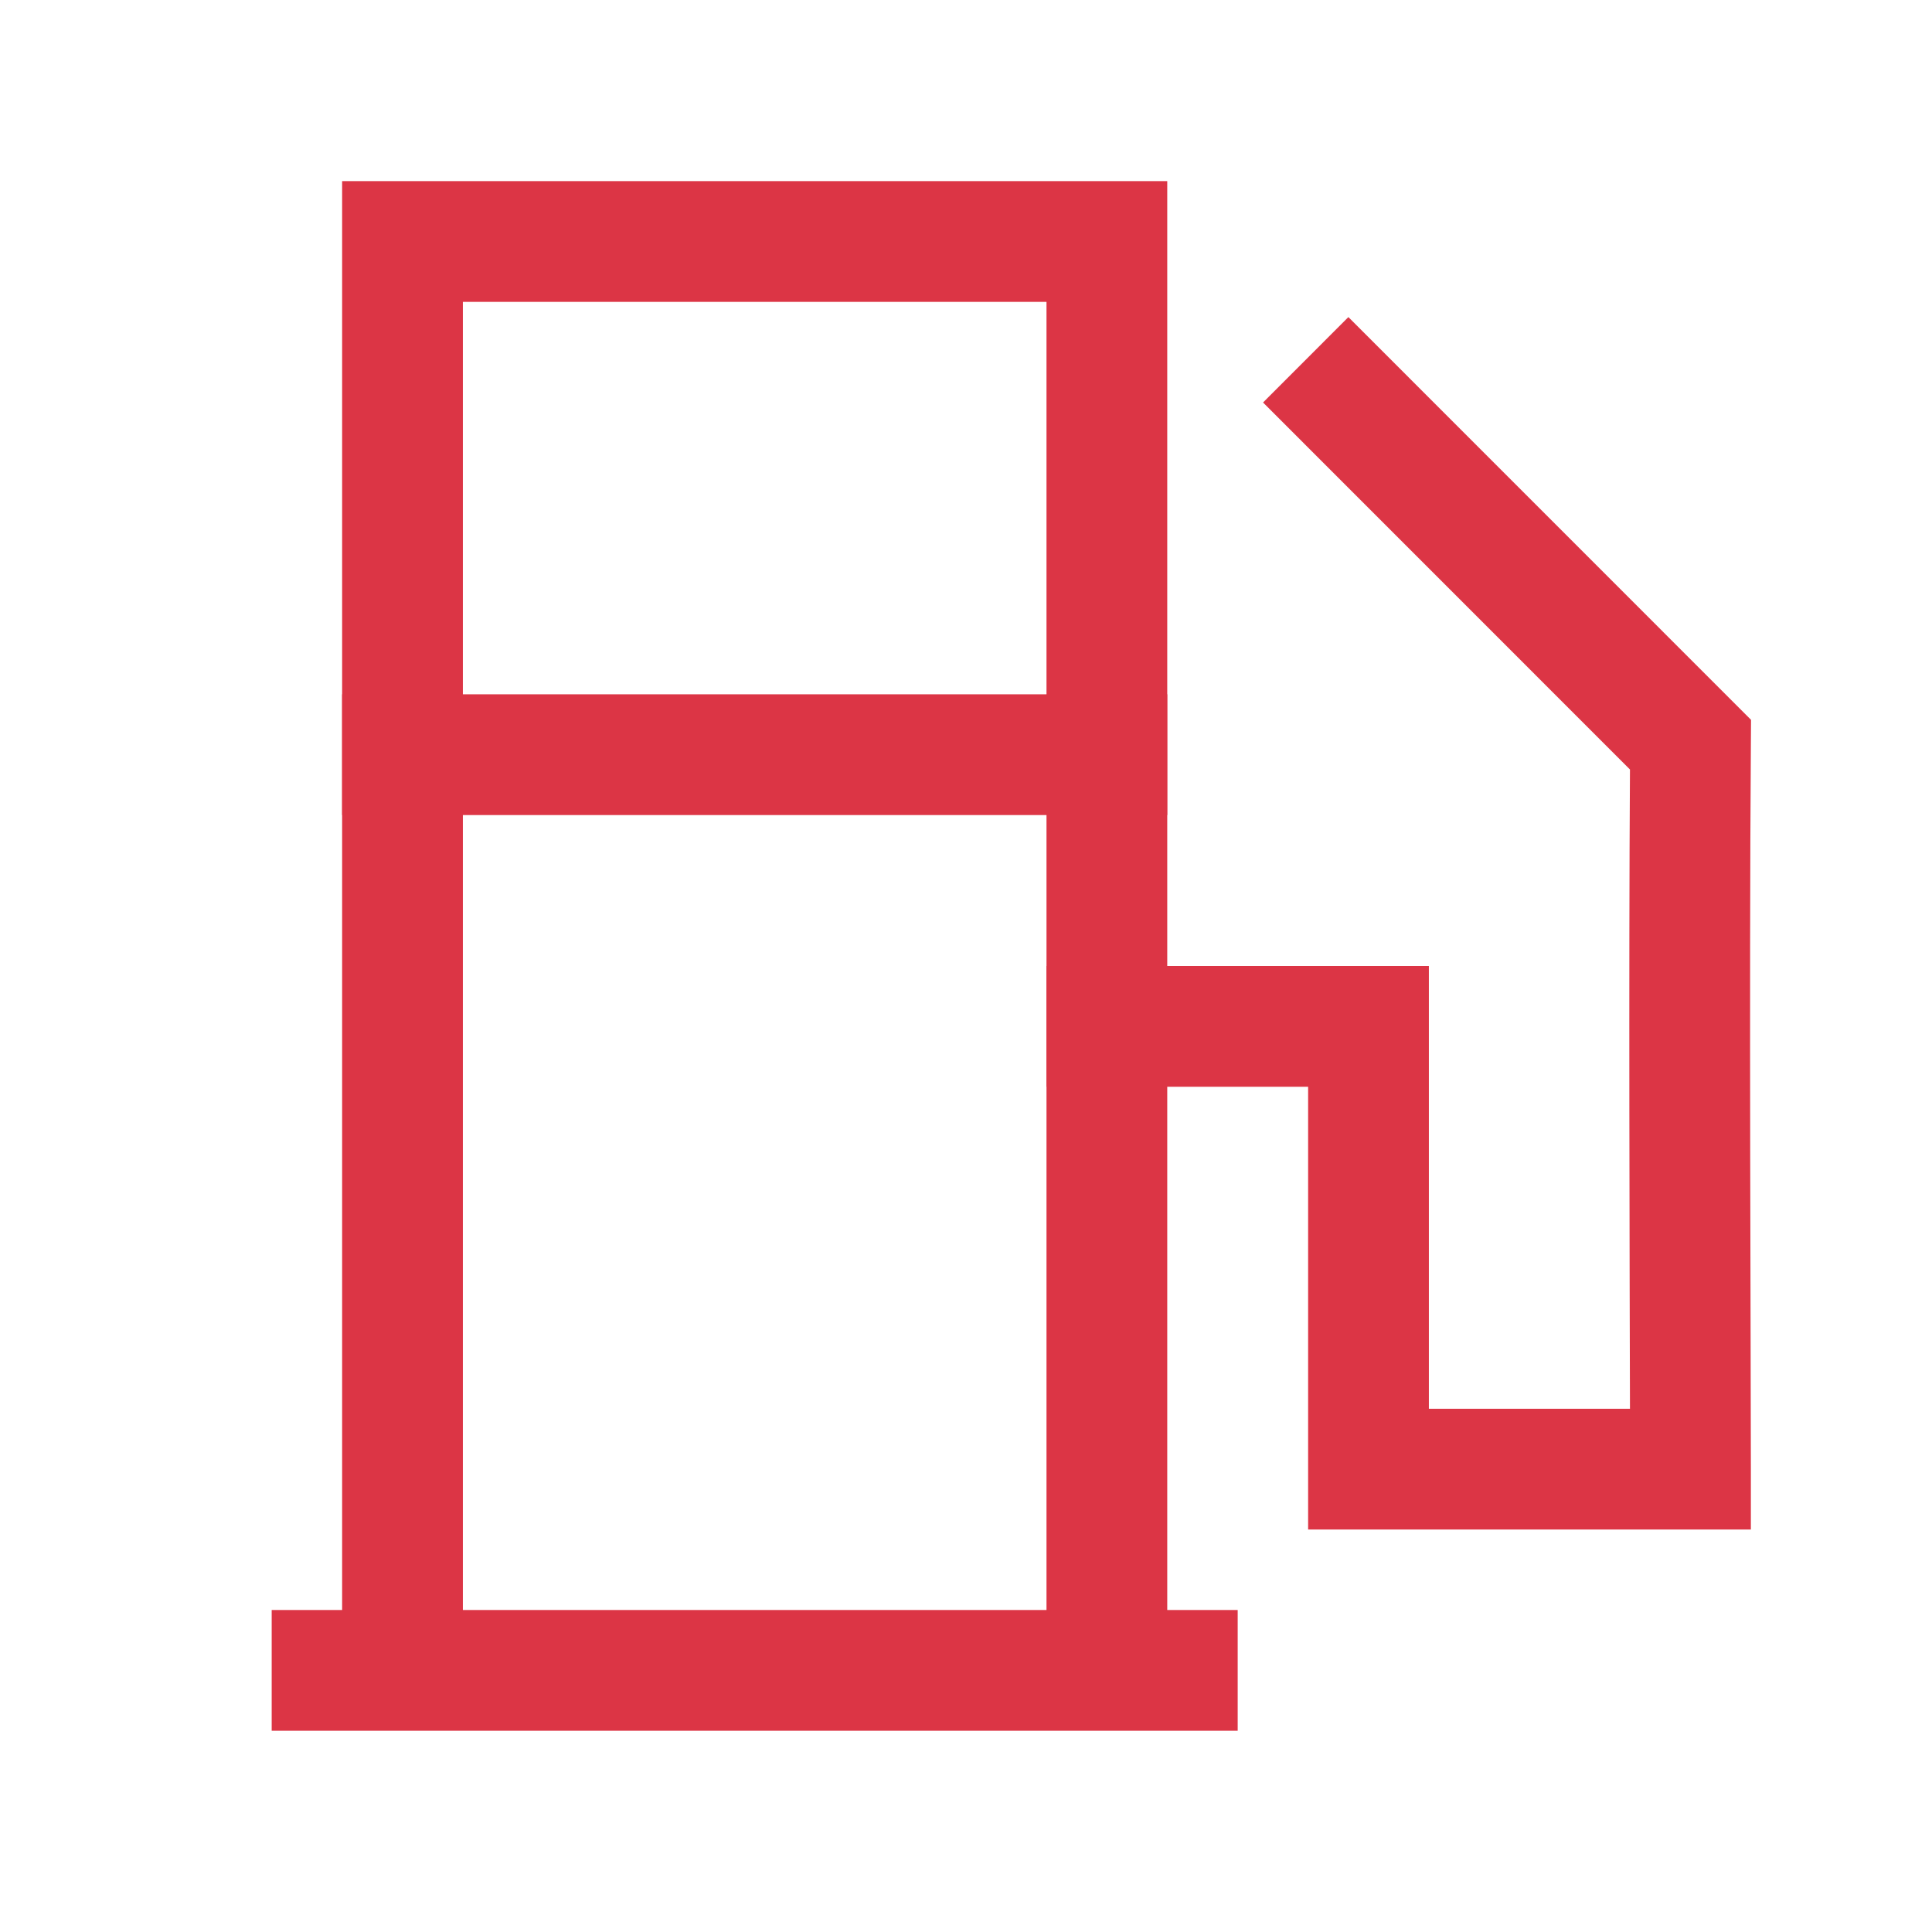
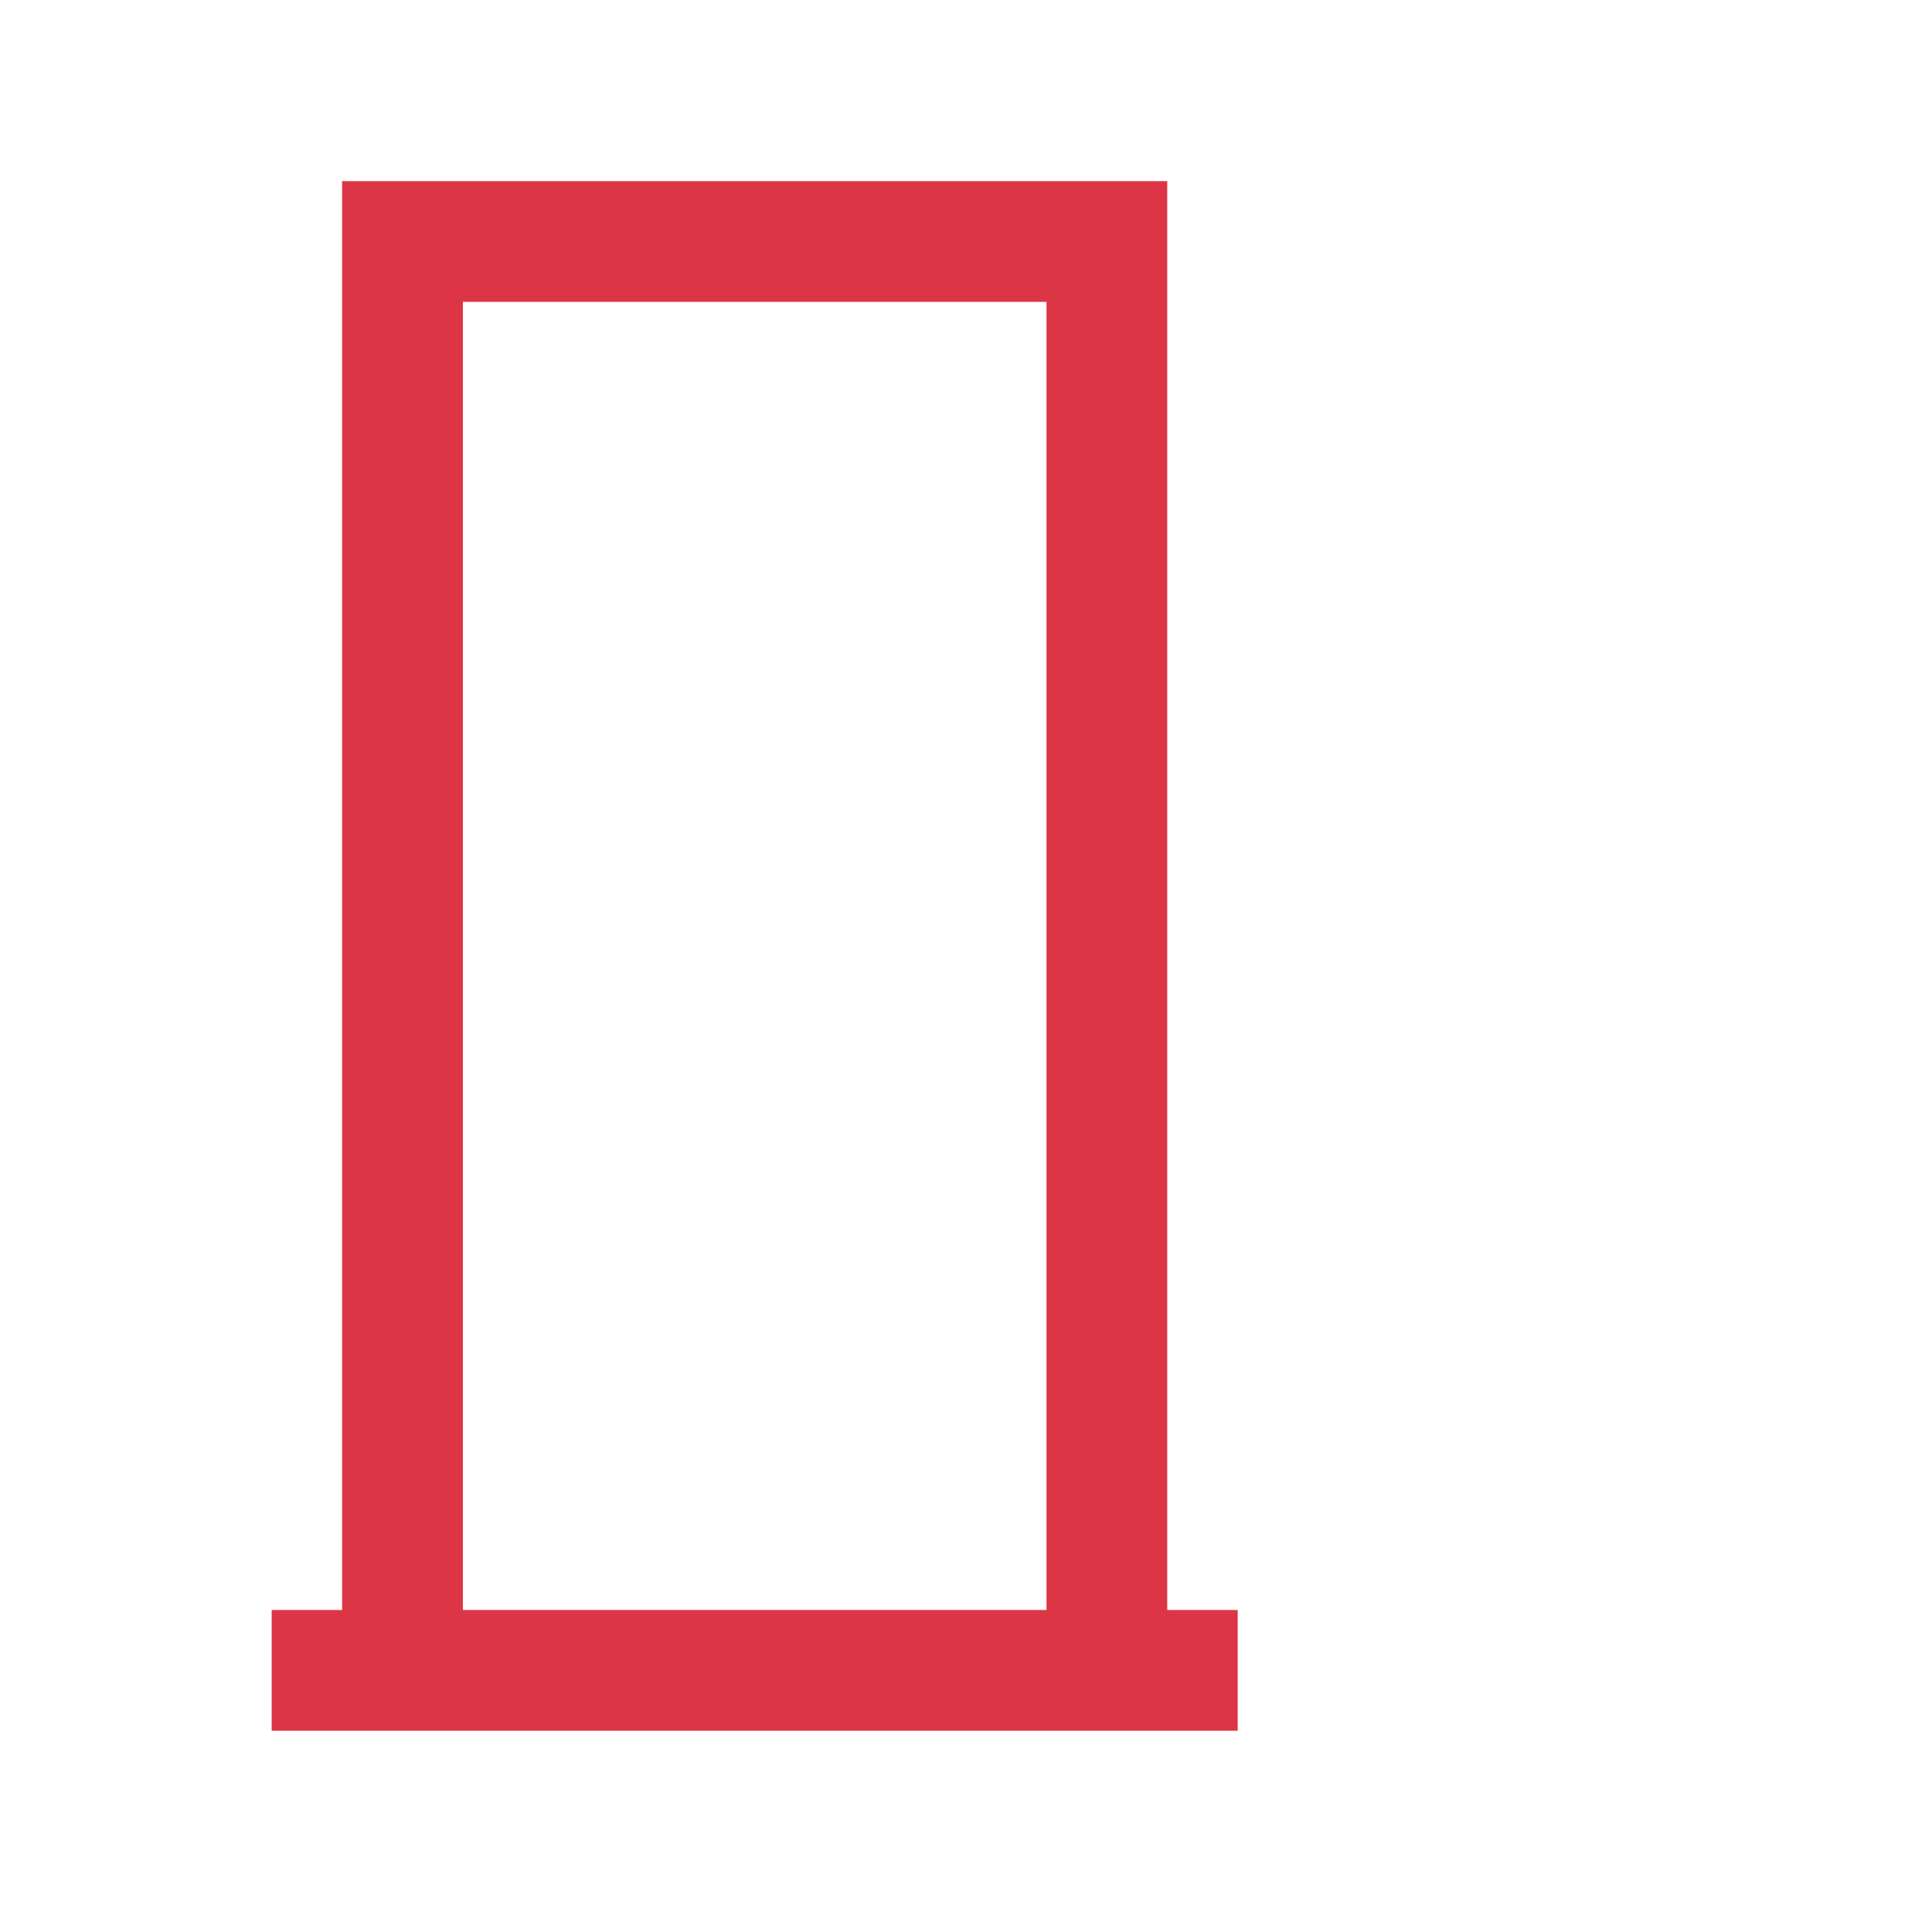
<svg xmlns="http://www.w3.org/2000/svg" width="24" height="24" viewBox="0 0 24 24" fill="none">
  <path d="M15.375 20V21.5H3.375V20H15.375Z" fill="#DC3545" />
-   <path d="M14.5 8.625V10.125H4.25V8.625H14.5Z" fill="#DC3545" />
-   <path d="M21.752 8.942L21.75 9.256C21.728 12.169 21.75 16.993 21.75 18.25V19H16.25V13.5H13V12H17.75V17.5H20.248C20.244 15.721 20.232 12.058 20.248 9.559L15.69 5L16.75 3.939L21.752 8.942Z" fill="#DC3545" />
  <path d="M13 3.75H5.75V21.25H4.25V2.25H14.5V21.25H13V3.75Z" fill="#DC3545" />
</svg>